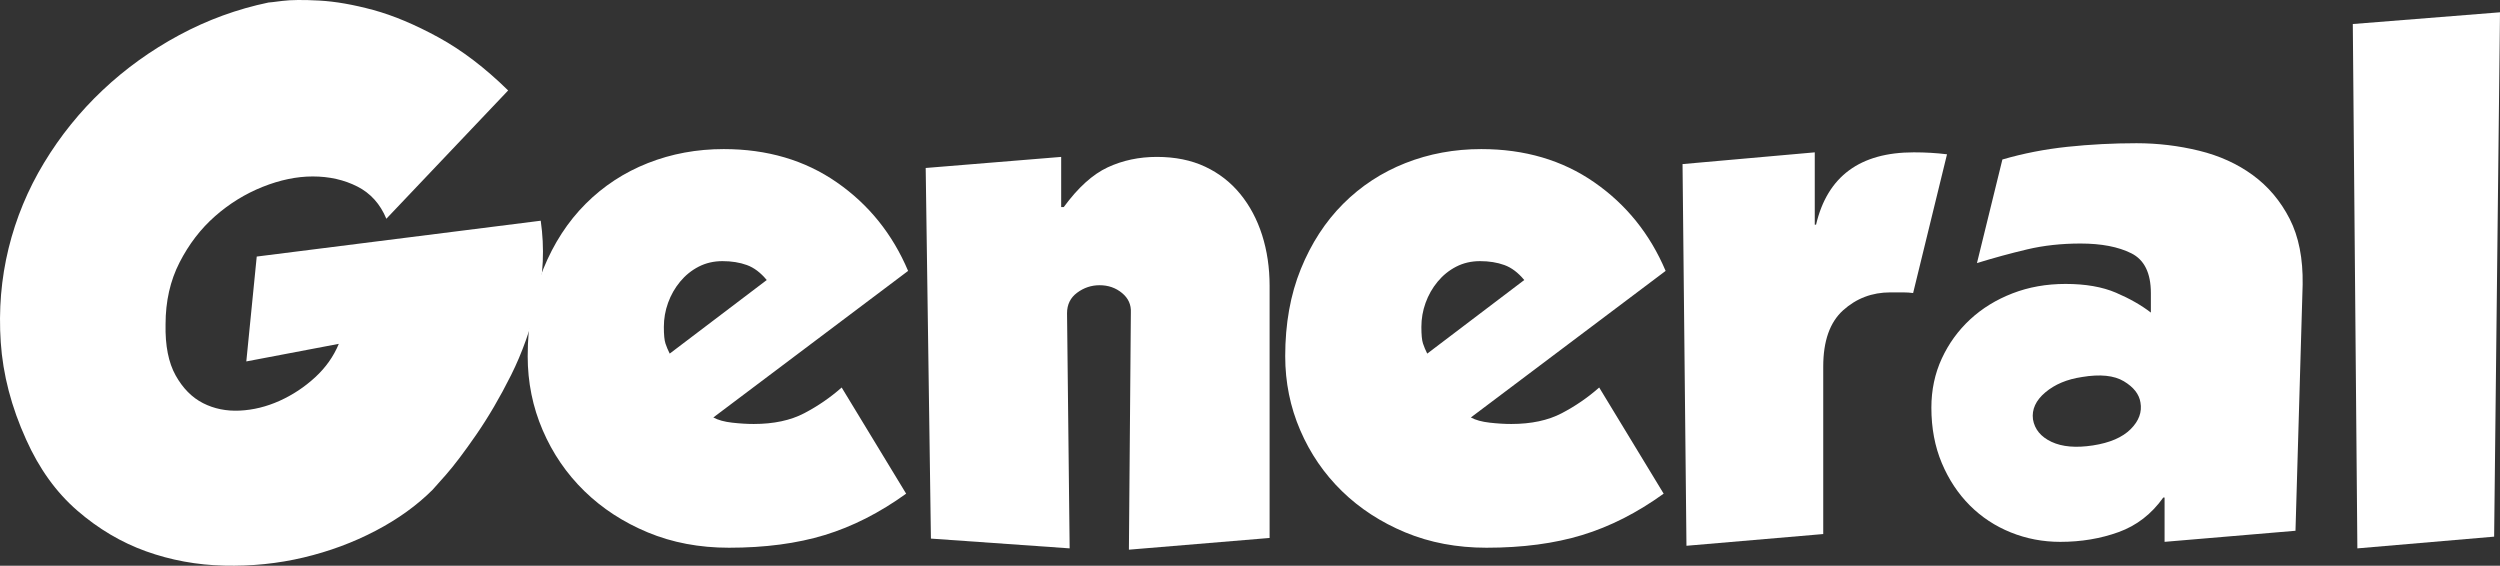
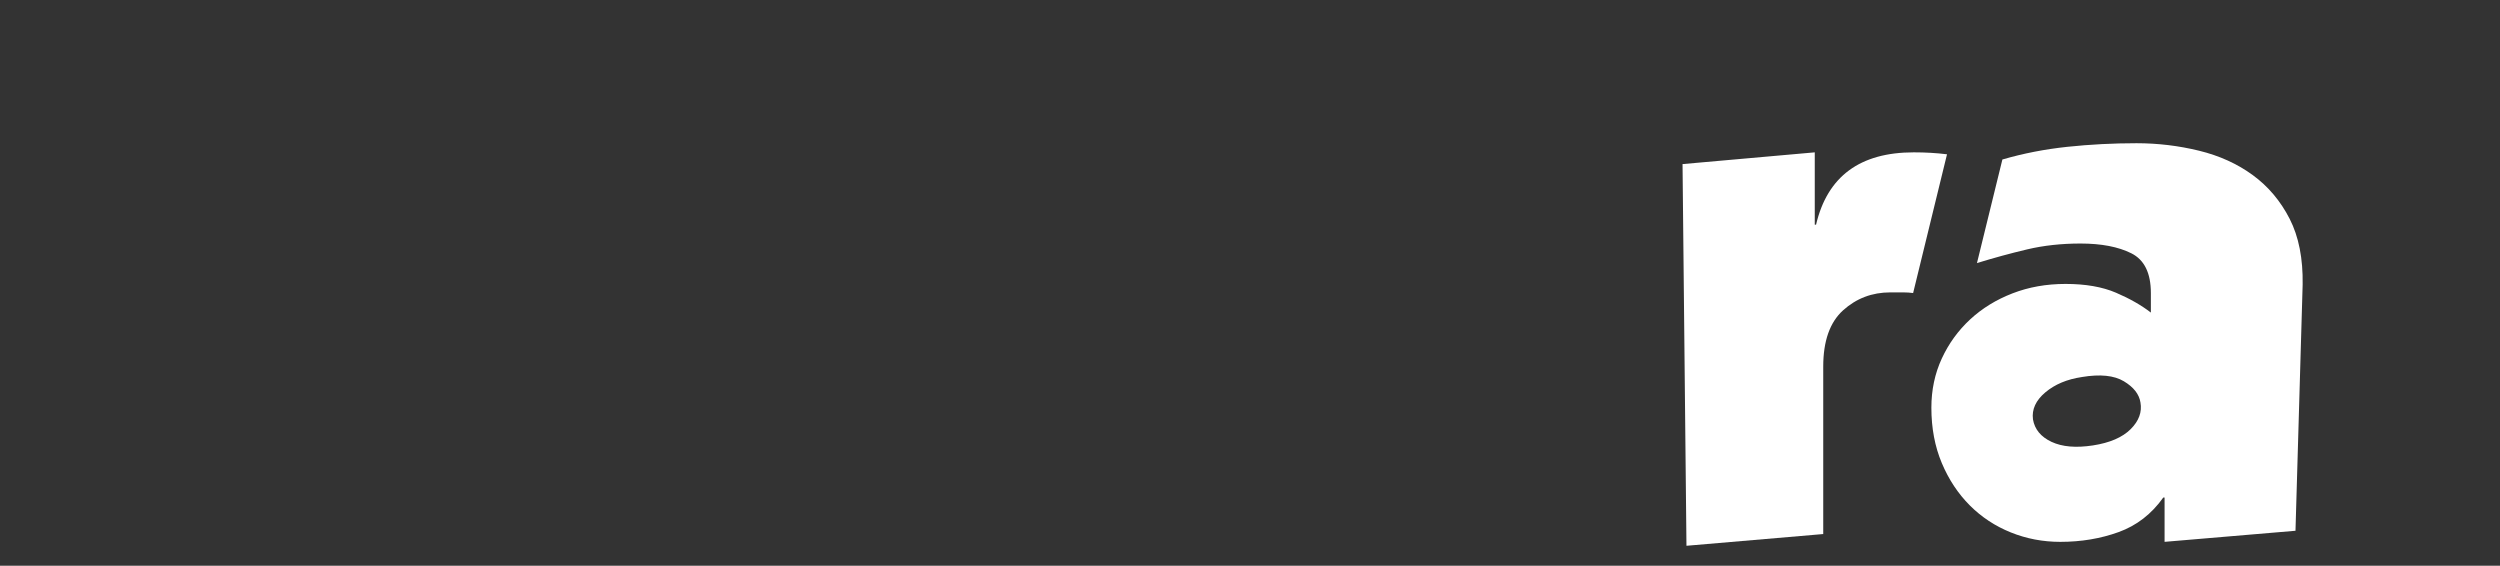
<svg xmlns="http://www.w3.org/2000/svg" id="_レイヤー_2" data-name="レイヤー 2" viewBox="0 0 161.199 36.478">
  <rect x="0" y="0" width="161.199" height="36.478" fill="#333333" stroke="none" />
  <defs>
    <style>
      .cls-1 {
        fill: #fff;
        stroke-width: 0px;
      }
    </style>
  </defs>
  <g id="_レイヤー_1-2" data-name="レイヤー 1">
    <g>
-       <path class="cls-1" d="m24.912,14.107c-.393-.951-1.016-1.645-1.869-2.079-.854-.434-1.813-.65-2.877-.65-1.036,0-2.114.225-3.234.672-1.12.448-2.142,1.078-3.065,1.89-.924.812-1.688,1.807-2.289,2.982-.603,1.176-.903,2.506-.903,3.99-.028,1.372.189,2.471.651,3.297s1.05,1.421,1.764,1.785,1.505.524,2.373.482,1.722-.252,2.562-.63c.84-.378,1.603-.882,2.289-1.512.686-.63,1.196-1.351,1.532-2.163l-5.964,1.134.672-6.762,18.312-2.311c.252,1.765.175,3.507-.231,5.229-.406,1.722-.966,3.297-1.68,4.725s-1.464,2.709-2.247,3.843c-.784,1.135-1.436,1.995-1.953,2.583-.519.589-.805.91-.86.967-1.009,1.008-2.233,1.89-3.676,2.646s-2.989,1.33-4.641,1.722c-1.652.393-3.36.567-5.124.525s-3.444-.351-5.04-.924c-1.596-.574-3.073-1.449-4.431-2.625-1.358-1.176-2.457-2.702-3.297-4.578C.733,26.246.188,24.153.048,22.066c-.14-2.085.028-4.102.504-6.048.477-1.945,1.239-3.786,2.289-5.522s2.311-3.298,3.78-4.684,3.114-2.568,4.935-3.549c1.82-.979,3.738-1.68,5.754-2.1.057,0,.357-.035.903-.105.546-.069,1.337-.077,2.373-.021,1.036.056,2.198.259,3.486.608,1.287.351,2.688.938,4.2,1.765,1.512.826,3.009,1.967,4.493,3.423l-7.854,8.273Z" />
-       <path class="cls-1" d="m58.427,31.832c-1.708,1.232-3.459,2.121-5.25,2.667-1.792.546-3.851.818-6.174.818-1.905,0-3.647-.329-5.229-.986-1.582-.658-2.947-1.547-4.095-2.667-1.148-1.12-2.044-2.429-2.688-3.928-.644-1.497-.966-3.087-.966-4.767,0-2.1.336-3.976,1.008-5.628s1.582-3.052,2.73-4.2c1.147-1.147,2.484-2.022,4.011-2.625,1.526-.602,3.156-.903,4.894-.903,2.799,0,5.229.715,7.286,2.143,2.059,1.428,3.592,3.332,4.6,5.712l-12.559,9.45c.309.168.715.28,1.219.336.504.057.966.084,1.386.084,1.287,0,2.373-.231,3.255-.693s1.687-1.015,2.415-1.659l4.158,6.847Zm-8.988-13.776c-.393-.476-.819-.798-1.281-.966s-.986-.252-1.574-.252c-.561,0-1.071.119-1.533.356-.462.238-.861.561-1.197.967s-.595.86-.777,1.364c-.182.504-.272,1.022-.272,1.555,0,.504.034.86.104,1.07s.161.428.273.651l6.258-4.746Z" />
-       <path class="cls-1" d="m68.423,13.351h.168c.924-1.26,1.869-2.113,2.835-2.562s2.022-.672,3.171-.672c1.177,0,2.212.21,3.108.63.896.42,1.651,1.008,2.268,1.764s1.085,1.638,1.407,2.646c.321,1.009.483,2.101.483,3.276v16.254l-9.072.756.126-15.288c.027-.504-.161-.924-.567-1.26s-.889-.504-1.448-.504c-.532,0-1.016.161-1.449.483-.435.322-.651.763-.651,1.322l.168,15.162-8.945-.63-.337-23.897,8.736-.714v3.233Z" />
-       <path class="cls-1" d="m107.272,31.832c-1.708,1.232-3.459,2.121-5.25,2.667-1.792.546-3.851.818-6.174.818-1.905,0-3.647-.329-5.229-.986-1.582-.658-2.947-1.547-4.095-2.667-1.148-1.12-2.044-2.429-2.688-3.928-.644-1.497-.966-3.087-.966-4.767,0-2.1.336-3.976,1.008-5.628s1.582-3.052,2.73-4.2c1.147-1.147,2.484-2.022,4.011-2.625,1.526-.602,3.156-.903,4.894-.903,2.799,0,5.229.715,7.286,2.143,2.059,1.428,3.592,3.332,4.6,5.712l-12.559,9.45c.309.168.715.28,1.219.336.504.057.966.084,1.386.084,1.287,0,2.373-.231,3.255-.693s1.687-1.015,2.415-1.659l4.158,6.847Zm-8.988-13.776c-.393-.476-.819-.798-1.281-.966s-.986-.252-1.574-.252c-.561,0-1.071.119-1.533.356-.462.238-.861.561-1.197.967s-.595.86-.777,1.364c-.182.504-.272,1.022-.272,1.555,0,.504.034.86.104,1.07s.161.428.273.651l6.258-4.746Z" />
      <path class="cls-1" d="m117.015,9.823v4.662h.084c.728-3.107,2.828-4.662,6.3-4.662.756,0,1.471.042,2.143.126l-2.185,8.946c-.196-.027-.406-.042-.63-.042h-.84c-1.176,0-2.191.386-3.045,1.155-.854.771-1.281,1.981-1.281,3.633v10.794l-8.819.756-.253-24.611,8.526-.757Z" />
      <path class="cls-1" d="m139.57,32.083h-.084c-.757,1.064-1.716,1.806-2.878,2.226s-2.414.63-3.759.63c-1.12,0-2.184-.202-3.191-.608-1.009-.406-1.891-.987-2.646-1.743s-1.358-1.666-1.806-2.73c-.447-1.063-.672-2.253-.672-3.569,0-1.148.225-2.205.672-3.172.447-.966,1.057-1.806,1.827-2.52.77-.714,1.68-1.273,2.729-1.68s2.19-.609,3.423-.609c1.288,0,2.373.189,3.255.567.883.378,1.631.805,2.247,1.28v-1.26c0-1.287-.42-2.142-1.26-2.562s-1.932-.63-3.275-.63c-1.233,0-2.381.126-3.444.378-1.064.252-2.143.546-3.234.882l1.639-6.678c1.344-.393,2.743-.665,4.199-.819,1.456-.153,2.94-.231,4.452-.231,1.372,0,2.716.162,4.032.483,1.315.322,2.471.847,3.465,1.575s1.785,1.666,2.373,2.813c.588,1.148.867,2.562.84,4.242l-.462,15.876-8.441.714v-2.855Zm-5.334-7.771c-.953.141-1.737.47-2.353.987-.616.519-.882,1.1-.798,1.743.111.645.511,1.127,1.197,1.449.686.321,1.574.398,2.667.23,1.092-.168,1.903-.518,2.436-1.05.531-.531.741-1.105.63-1.722-.084-.532-.44-.987-1.07-1.365-.631-.378-1.533-.469-2.709-.273Z" />
-       <path class="cls-1" d="m151.708,1.549l9.491-.756-.378,33.81-8.819.756-.294-33.81Z" />
    </g>
  </g>
</svg>